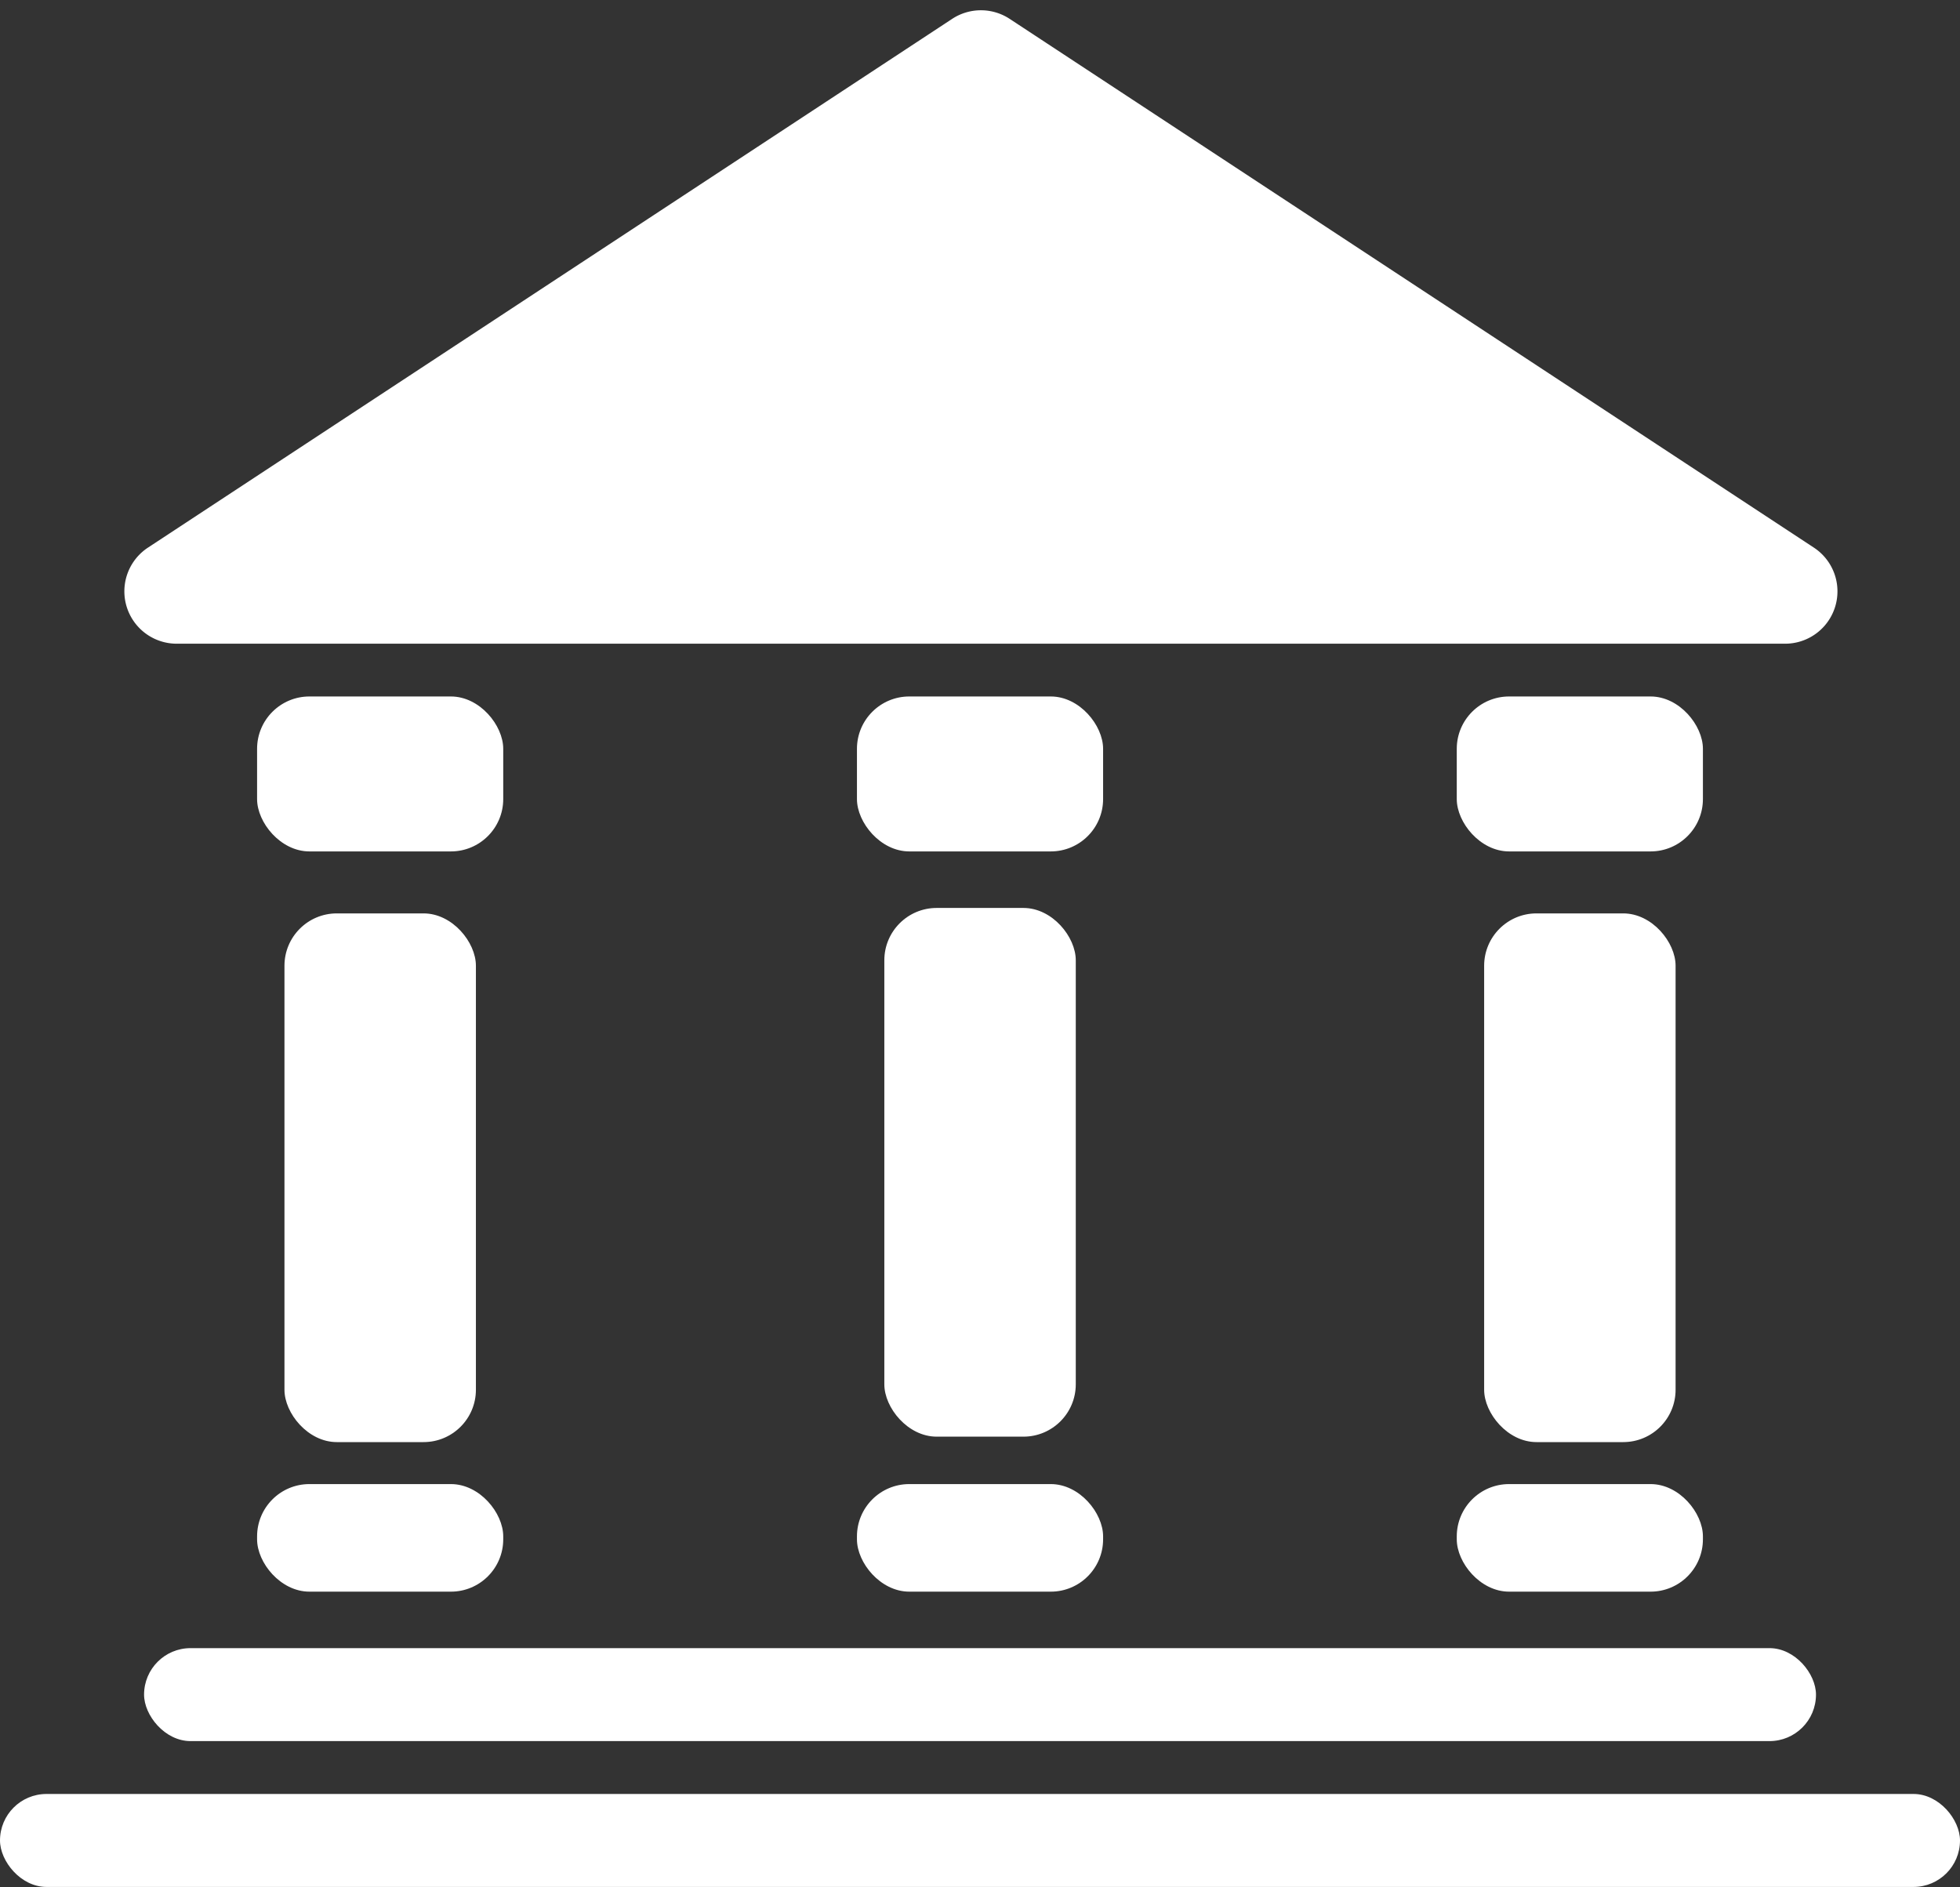
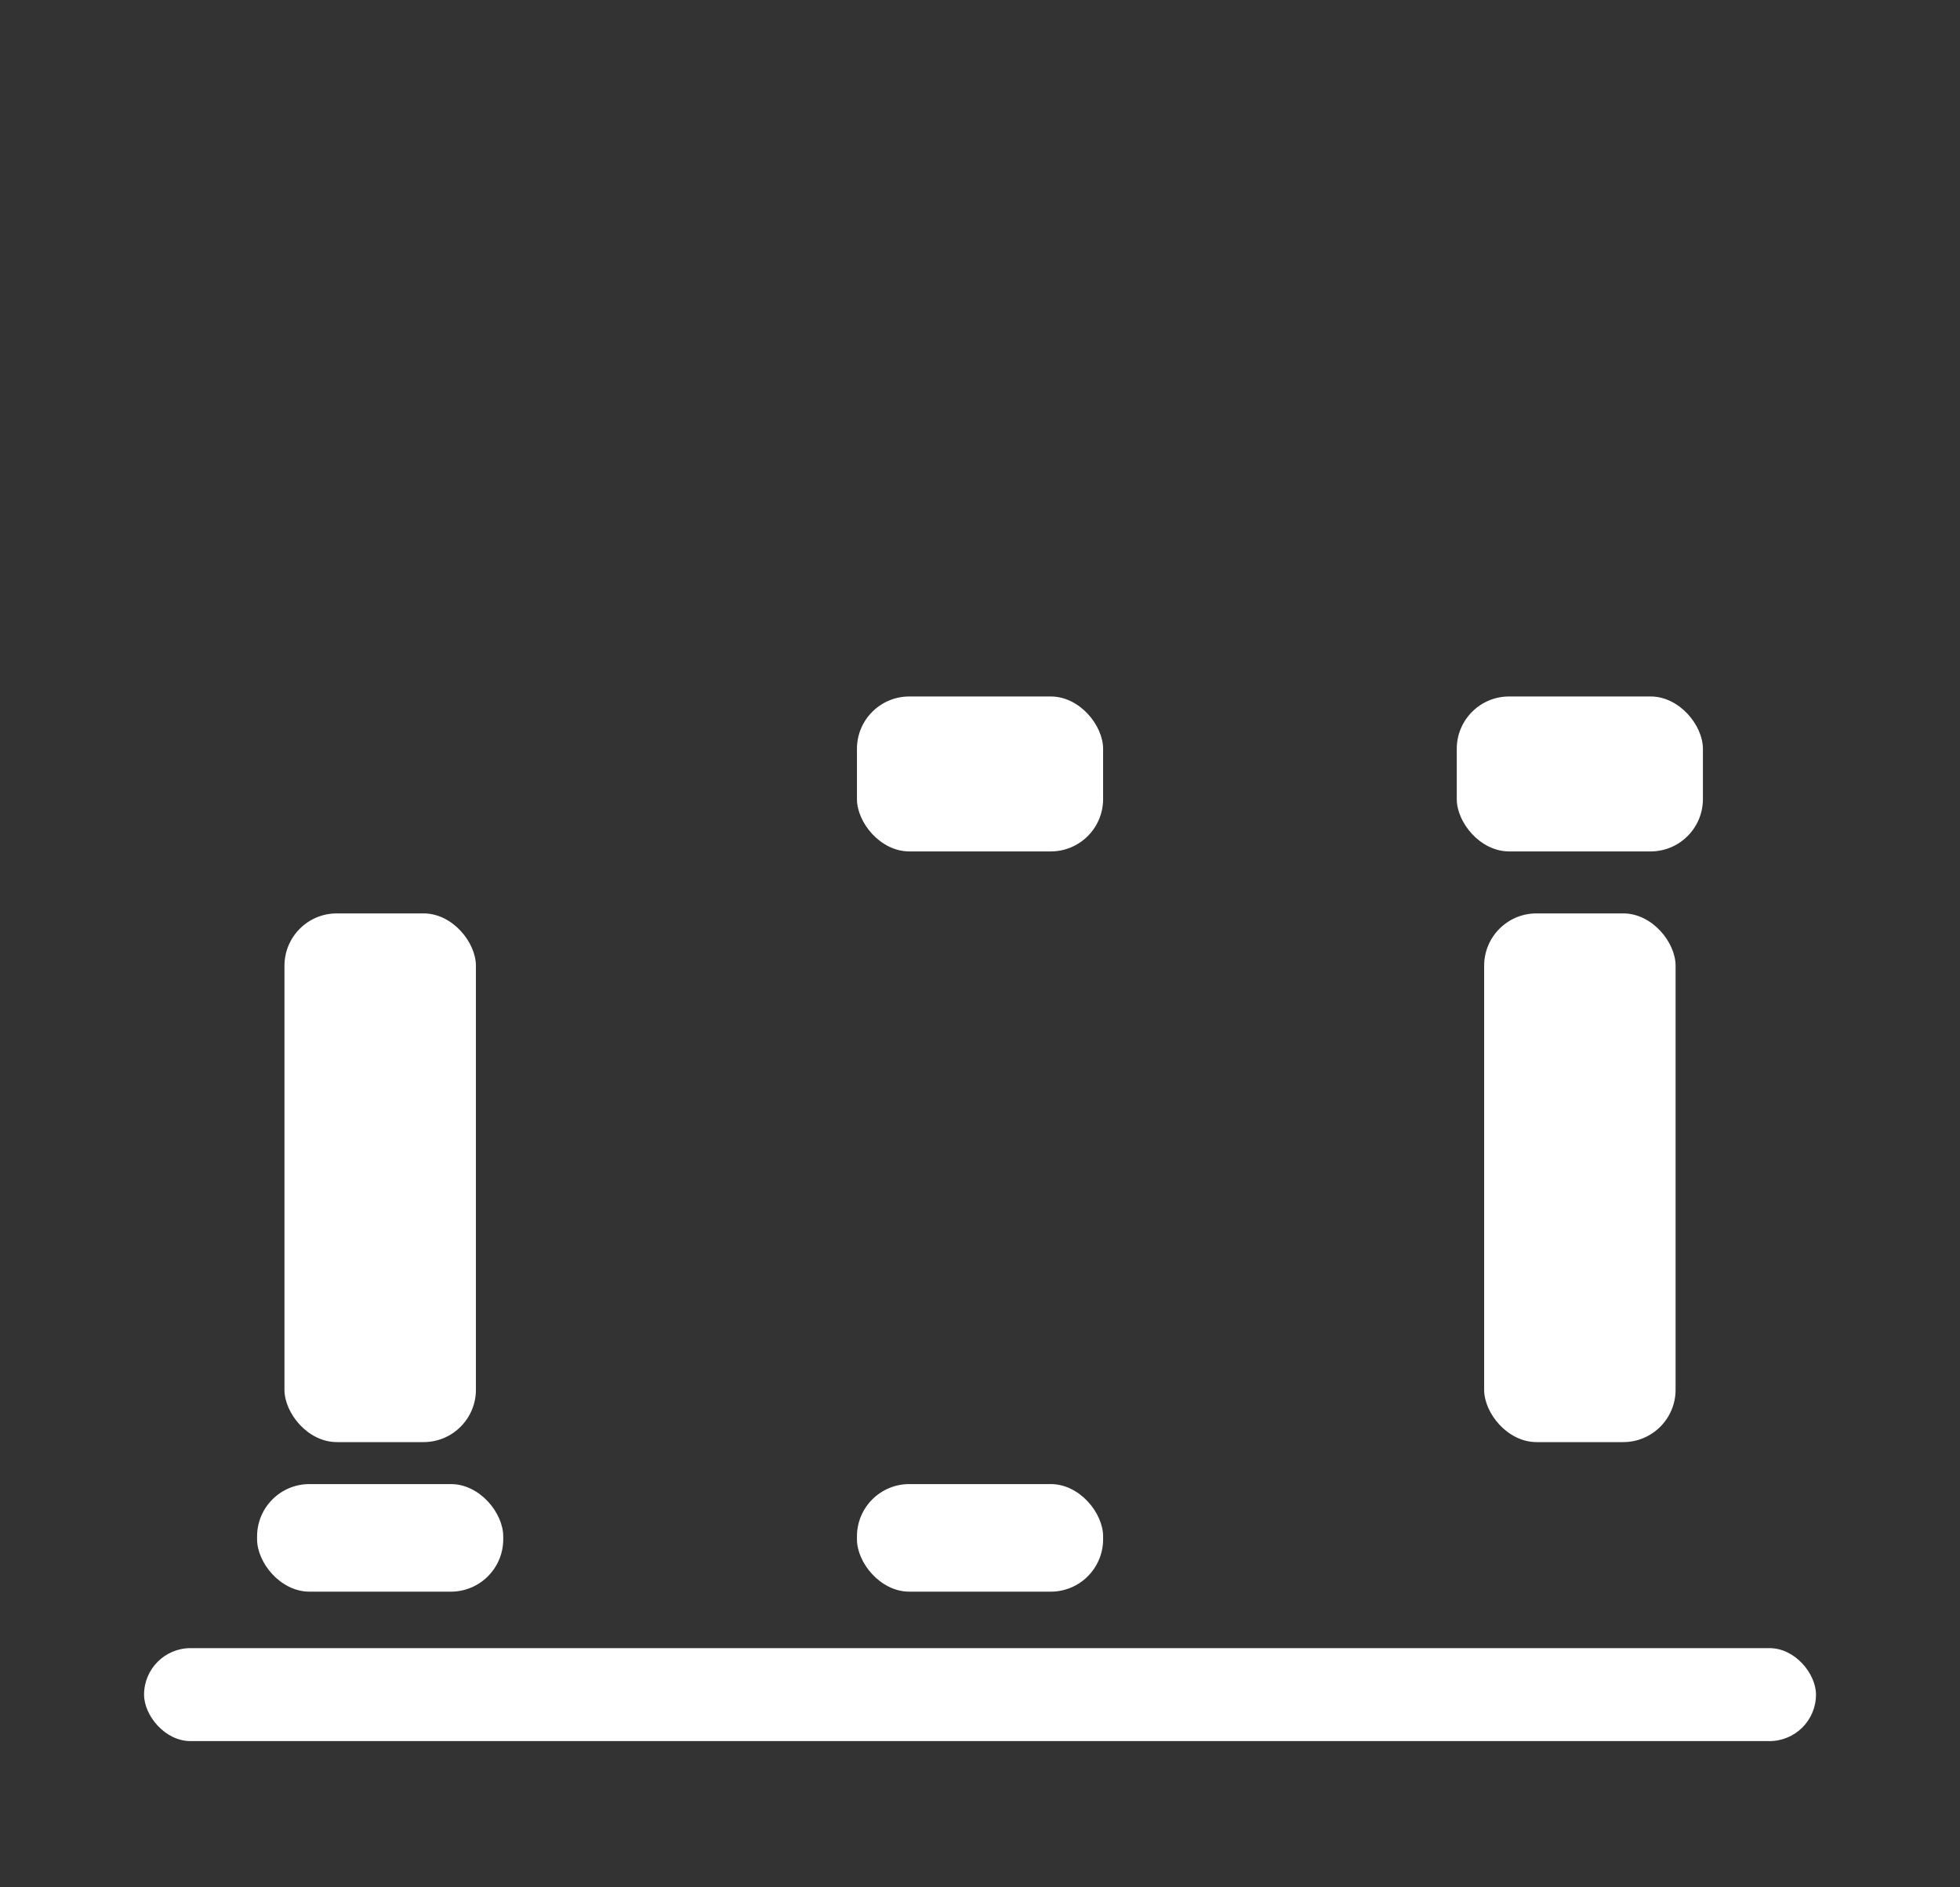
<svg xmlns="http://www.w3.org/2000/svg" width="37.441" height="36.048" viewBox="0 0 37.441 36.048">
  <rect x="0" y="0" width="37.441" height="36.048" fill="#333333" stroke="none" />
  <g id="Group_4850" data-name="Group 4850" transform="translate(15443 -529)">
    <rect id="Rectangle_324" data-name="Rectangle 324" width="4.702" height="2.055" rx="1" transform="translate(-15438.089 557.351)" fill="#fff" />
    <rect id="Rectangle_337" data-name="Rectangle 337" width="4.702" height="2.055" rx="1" transform="translate(-15426.63 557.351)" fill="#fff" />
-     <rect id="Rectangle_339" data-name="Rectangle 339" width="4.702" height="2.055" rx="1" transform="translate(-15415.172 557.351)" fill="#fff" />
-     <rect id="Rectangle_335" data-name="Rectangle 335" width="4.702" height="2.96" rx="1" transform="translate(-15438.089 542.305)" fill="#fff" />
    <rect id="Rectangle_336" data-name="Rectangle 336" width="4.702" height="2.96" rx="1" transform="translate(-15426.63 542.305)" fill="#fff" />
    <rect id="Rectangle_338" data-name="Rectangle 338" width="4.702" height="2.96" rx="1" transform="translate(-15415.172 542.305)" fill="#fff" />
    <rect id="Rectangle_331" data-name="Rectangle 331" width="31.938" height="1.776" rx="0.888" transform="translate(-15440.248 560.485)" fill="#fff" />
-     <rect id="Rectangle_332" data-name="Rectangle 332" width="37.441" height="1.776" rx="0.888" transform="translate(-15443 563.271)" fill="#fff" />
    <rect id="Rectangle_327" data-name="Rectangle 327" width="3.657" height="10.1" rx="1" transform="translate(-15414.649 546.449)" fill="#fff" />
-     <rect id="Rectangle_328" data-name="Rectangle 328" width="3.657" height="10.1" rx="1" transform="translate(-15426.107 546.345)" fill="#fff" />
    <rect id="Rectangle_329" data-name="Rectangle 329" width="3.657" height="10.1" rx="1" transform="translate(-15437.566 546.449)" fill="#fff" />
-     <path id="Polygon_5" data-name="Polygon 5" d="M18.154.361a1,1,0,0,1,1.1,0l15.361,10.1a1,1,0,0,1-.549,1.836H3.342a1,1,0,0,1-.549-1.836Z" transform="translate(-15442.966 529)" fill="#fff" />
  </g>
</svg>